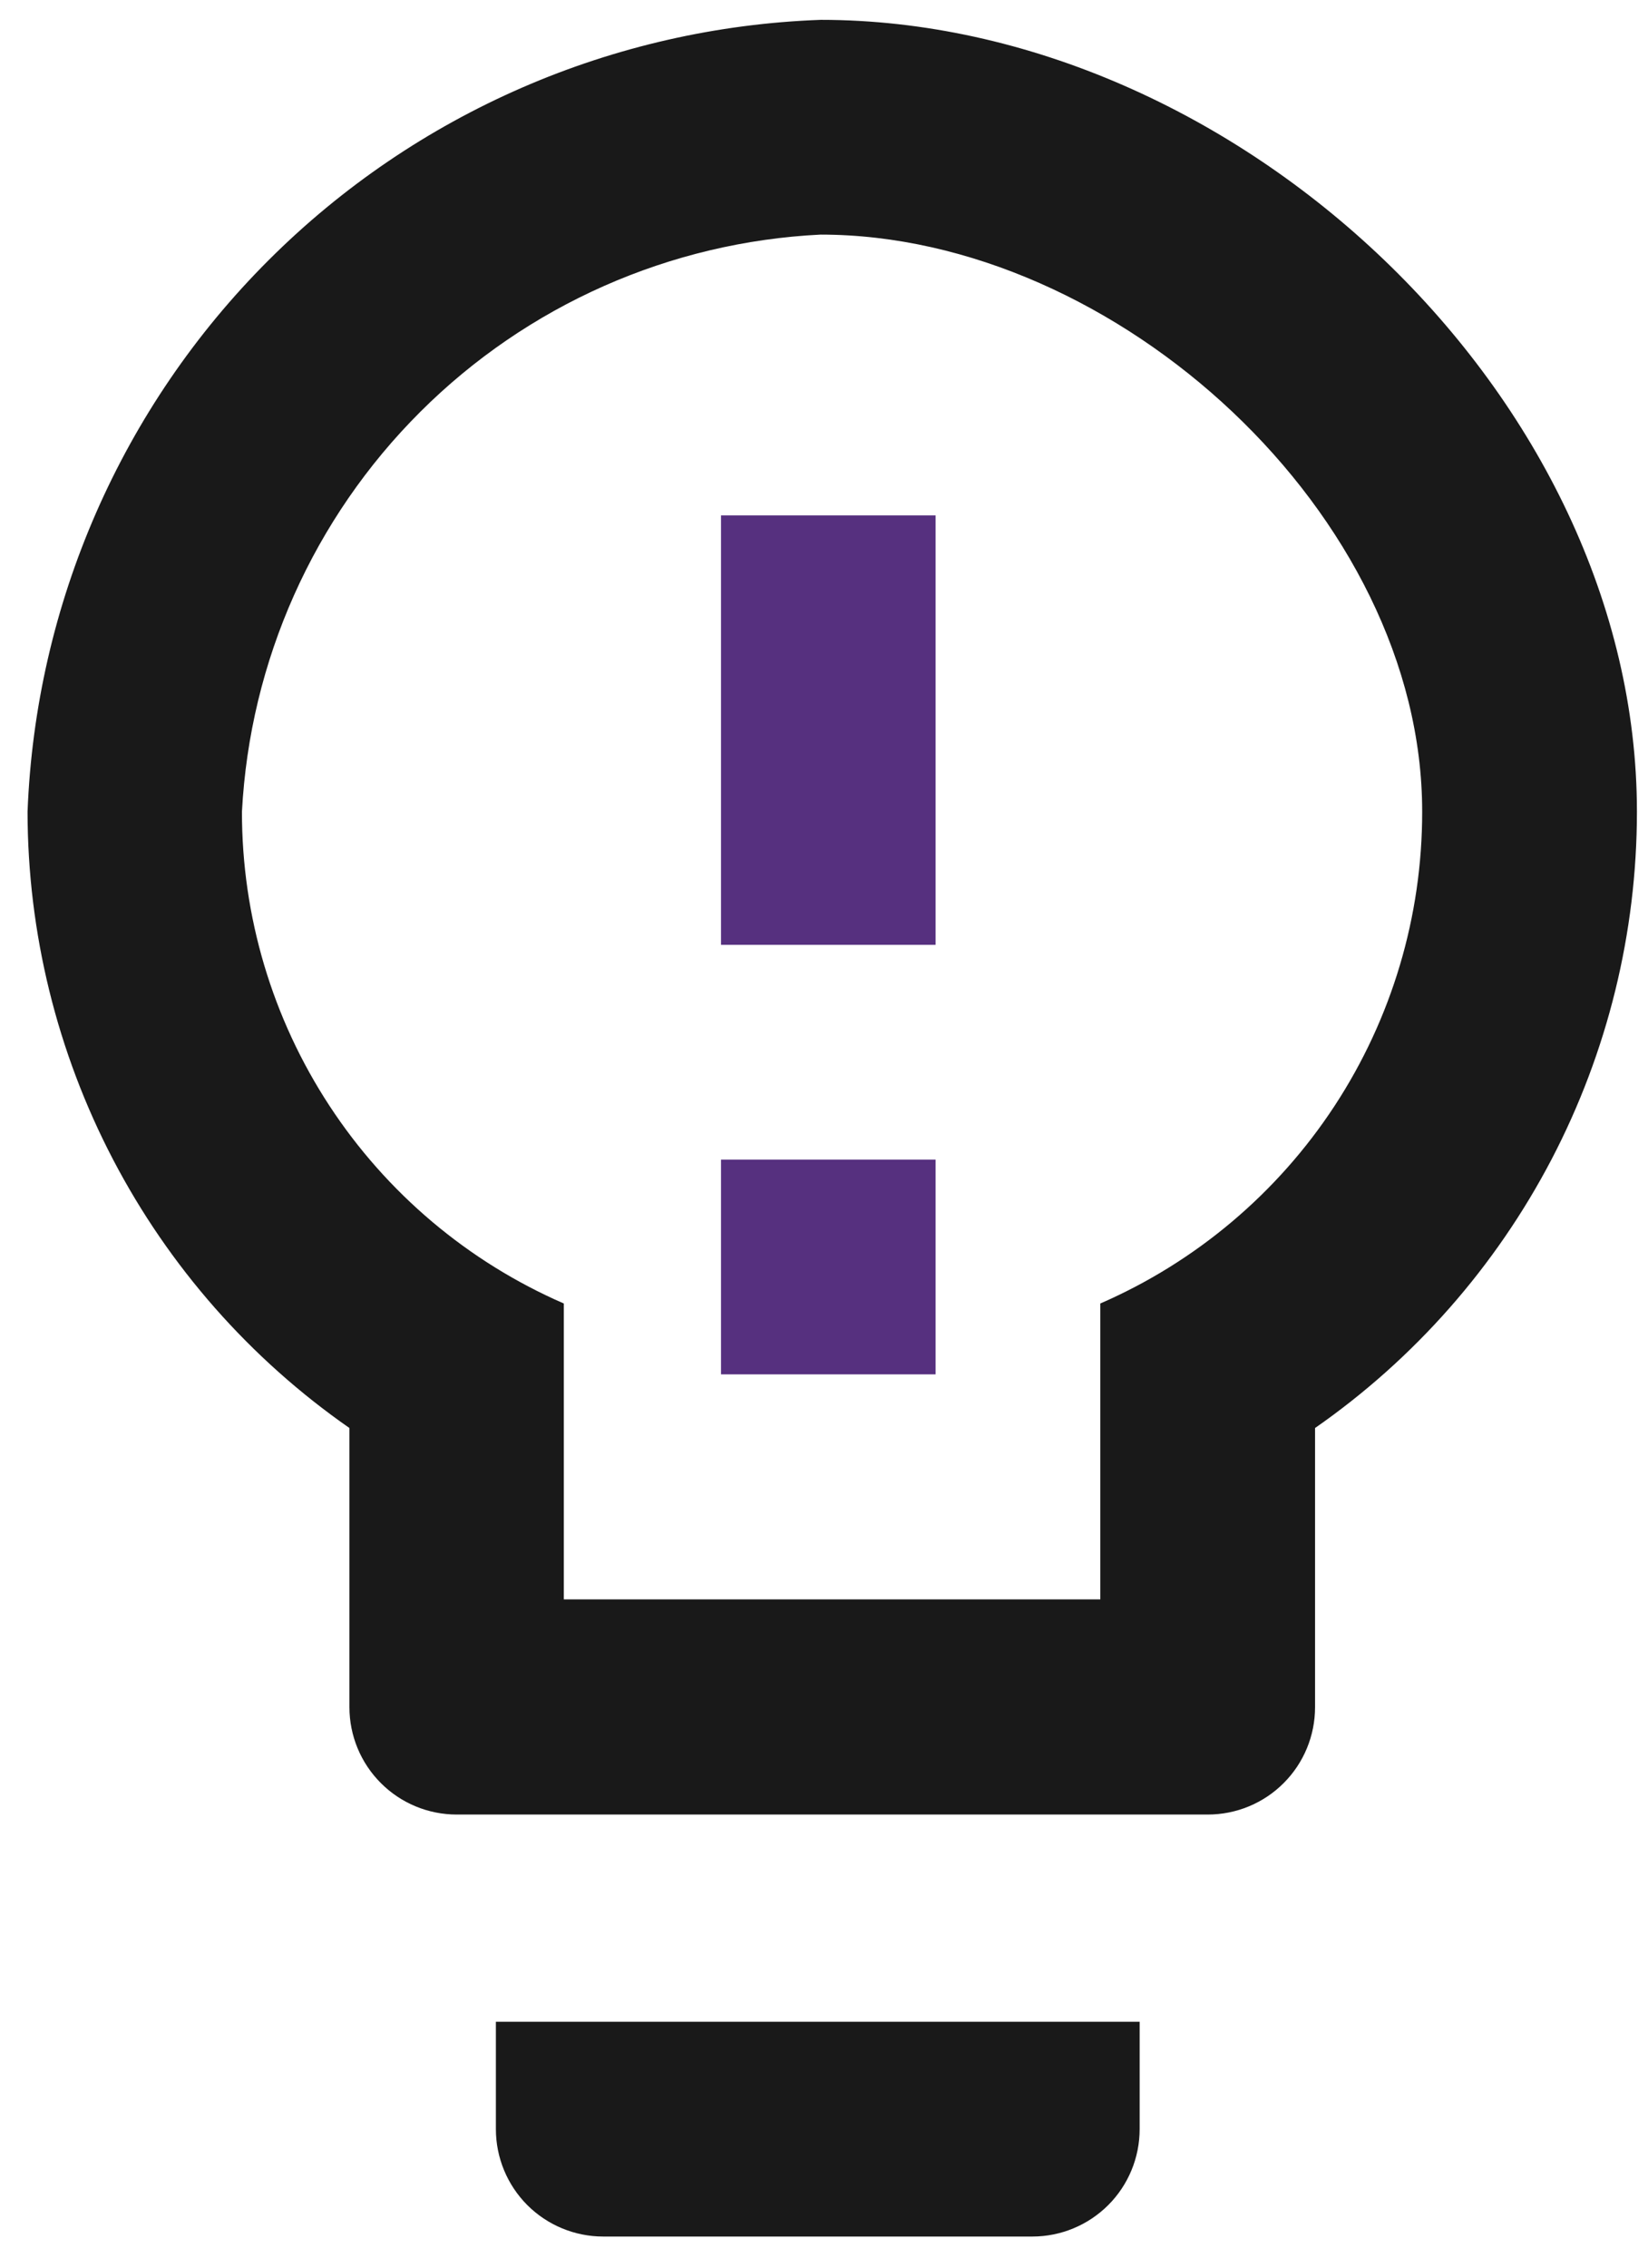
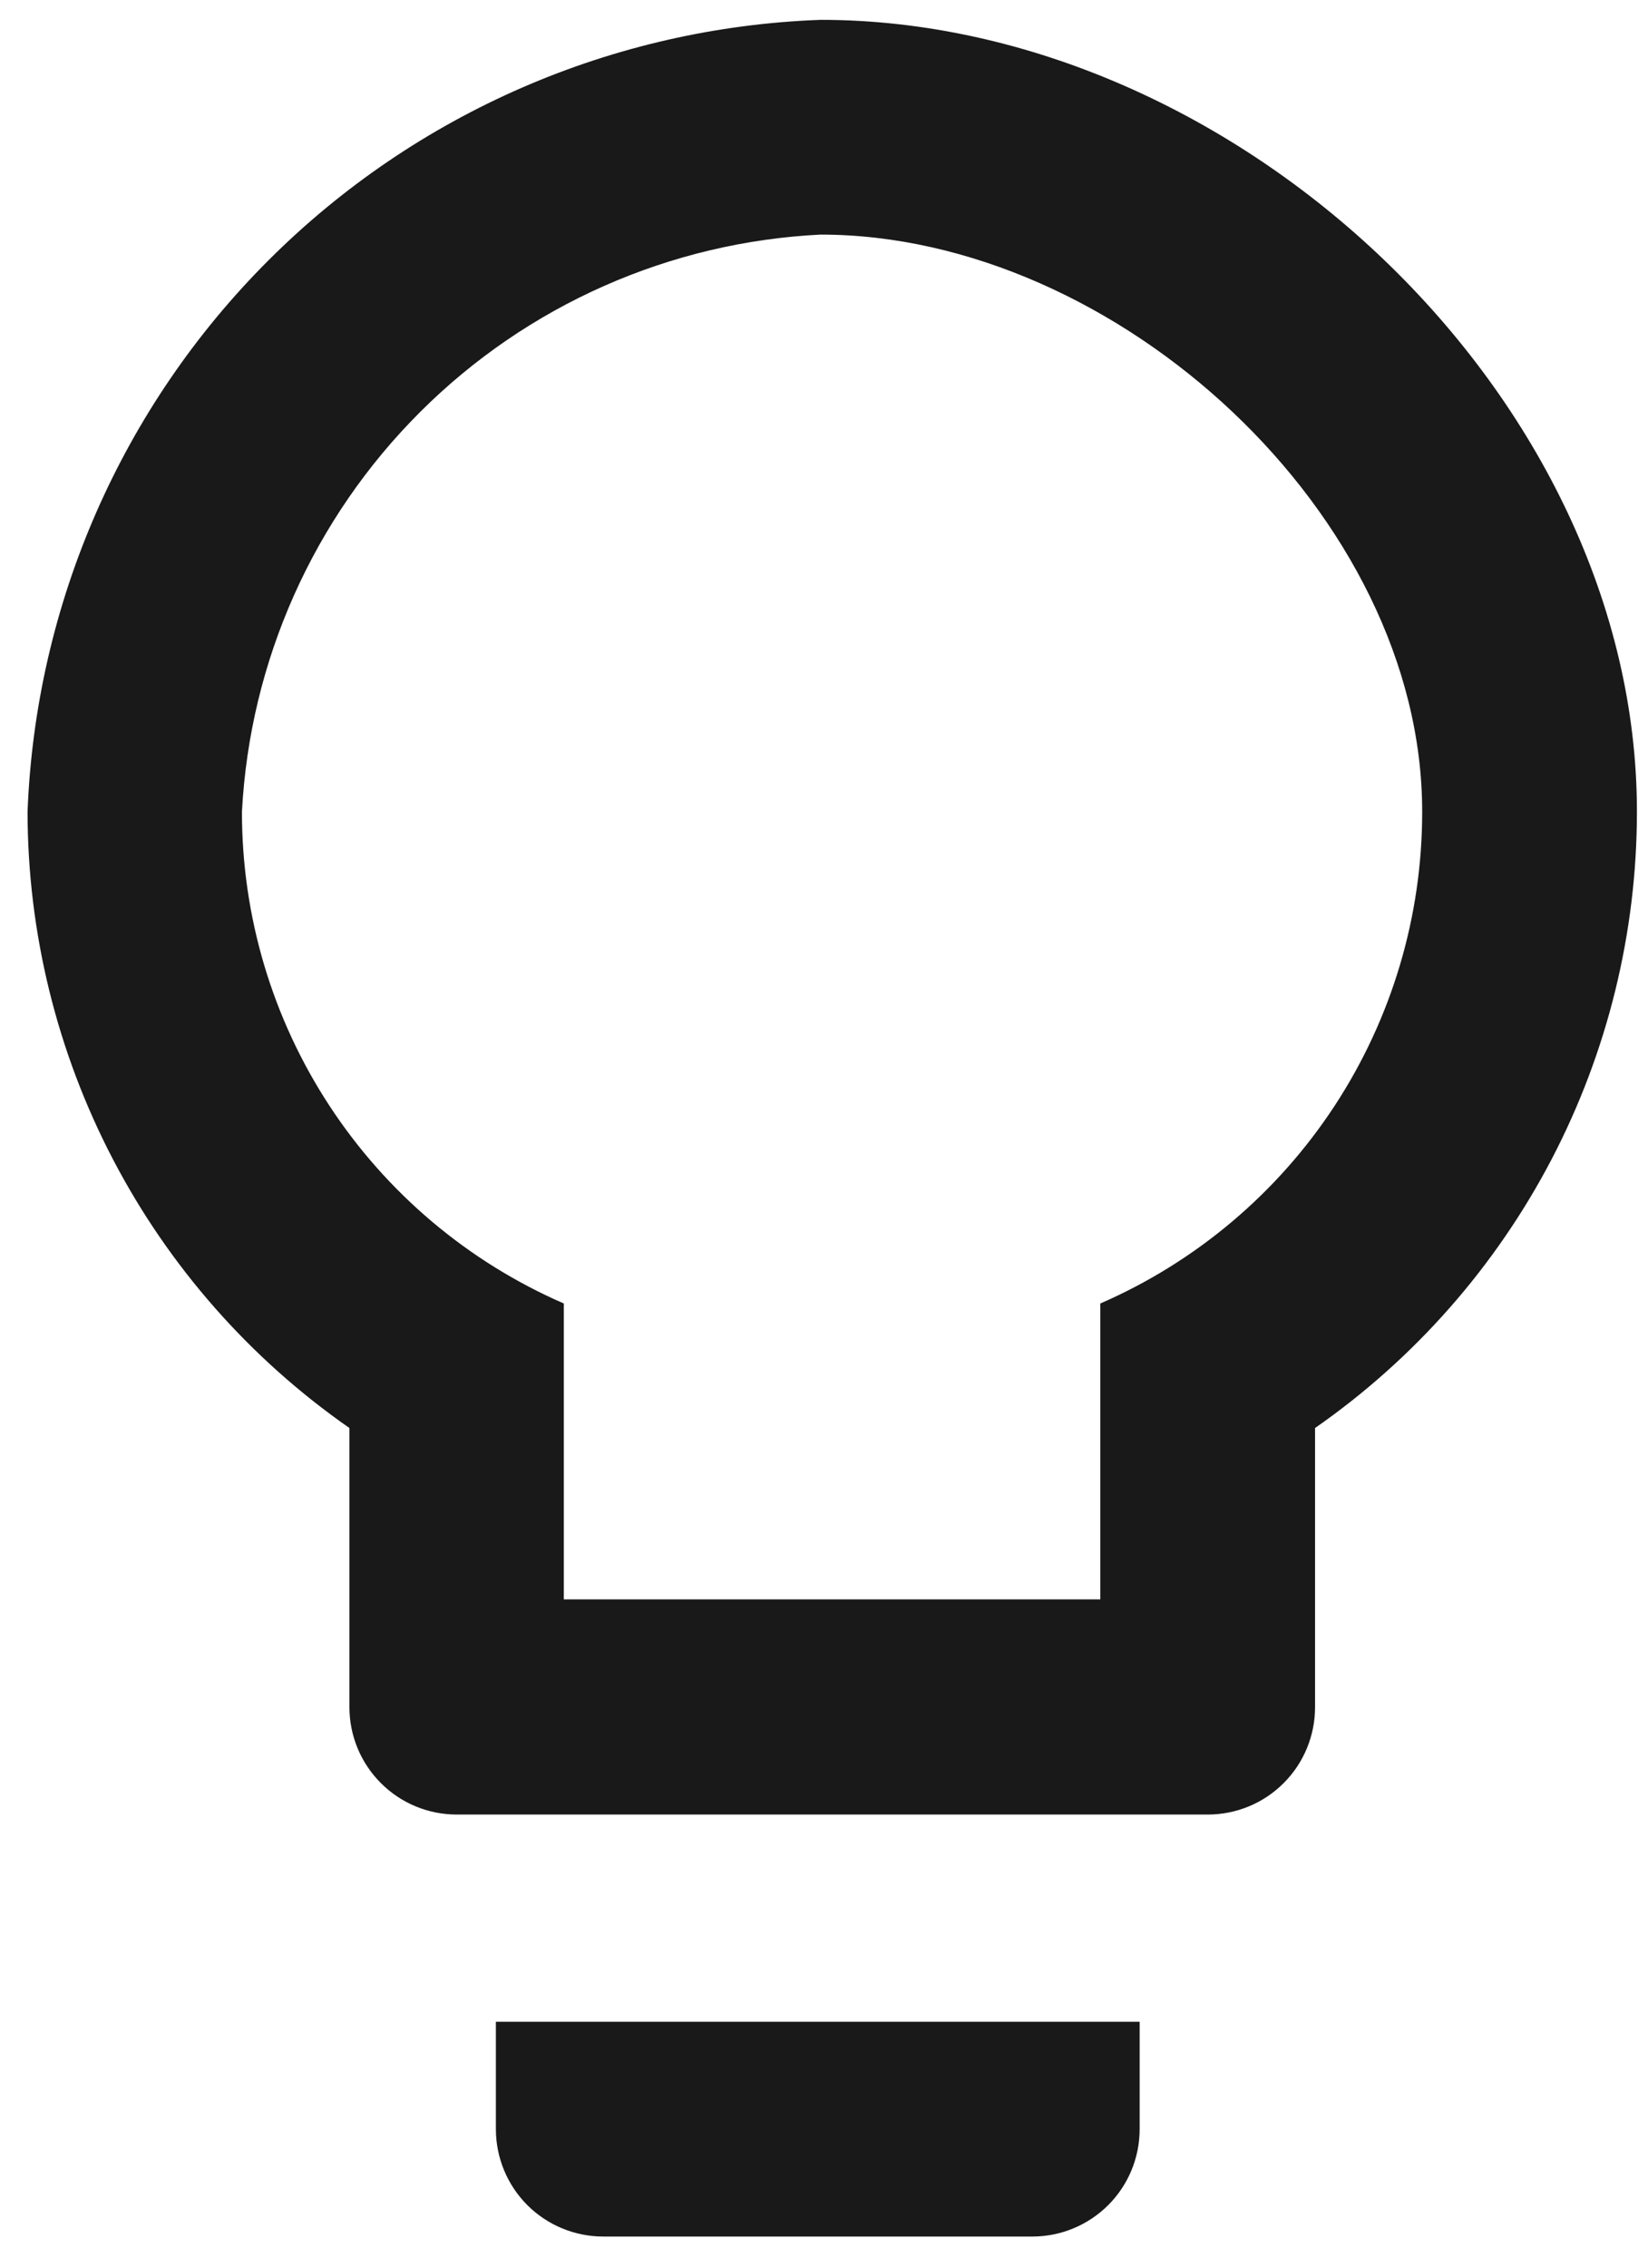
<svg xmlns="http://www.w3.org/2000/svg" width="32" height="44" viewBox="0 0 32 44" fill="none">
  <path d="M15.933 0.385C23.988 0.385 31.785 7.696 31.785 15.75C31.784 18.099 31.215 20.413 30.127 22.496C29.038 24.578 27.463 26.366 25.535 27.708V33.125C25.535 33.678 25.316 34.208 24.925 34.598C24.535 34.989 24.005 35.208 23.452 35.208H8.869C8.316 35.208 7.786 34.989 7.396 34.598C7.005 34.208 6.785 33.678 6.785 33.125V27.708C4.857 26.366 3.282 24.578 2.194 22.496C1.106 20.413 0.537 18.099 0.535 15.75C0.69 11.718 2.363 7.893 5.22 5.044C8.076 2.194 11.905 0.53 15.938 0.385H15.933ZM9.629 41.313V39.229H22.129V41.313C22.129 41.865 21.91 42.395 21.519 42.786C21.128 43.176 20.598 43.396 20.046 43.396H11.713C11.16 43.396 10.63 43.176 10.239 42.786C9.849 42.395 9.629 41.865 9.629 41.313ZM15.933 4.552C13.006 4.696 10.237 5.921 8.162 7.99C6.086 10.059 4.852 12.824 4.698 15.75C4.696 17.777 5.286 19.76 6.397 21.455C7.507 23.15 9.089 24.484 10.948 25.292V31.033H21.365V25.292C23.223 24.484 24.805 23.15 25.916 21.455C27.026 19.76 27.617 17.777 27.615 15.75C27.619 9.998 21.688 4.552 15.933 4.552Z" fill="black" fill-opacity="0.9" />
-   <path d="M18.167 10H14V18.333H18.167V10Z" fill="#56307F" />
-   <path d="M18.167 22.5H14V26.667H18.167V22.5Z" fill="#56307F" />
</svg>